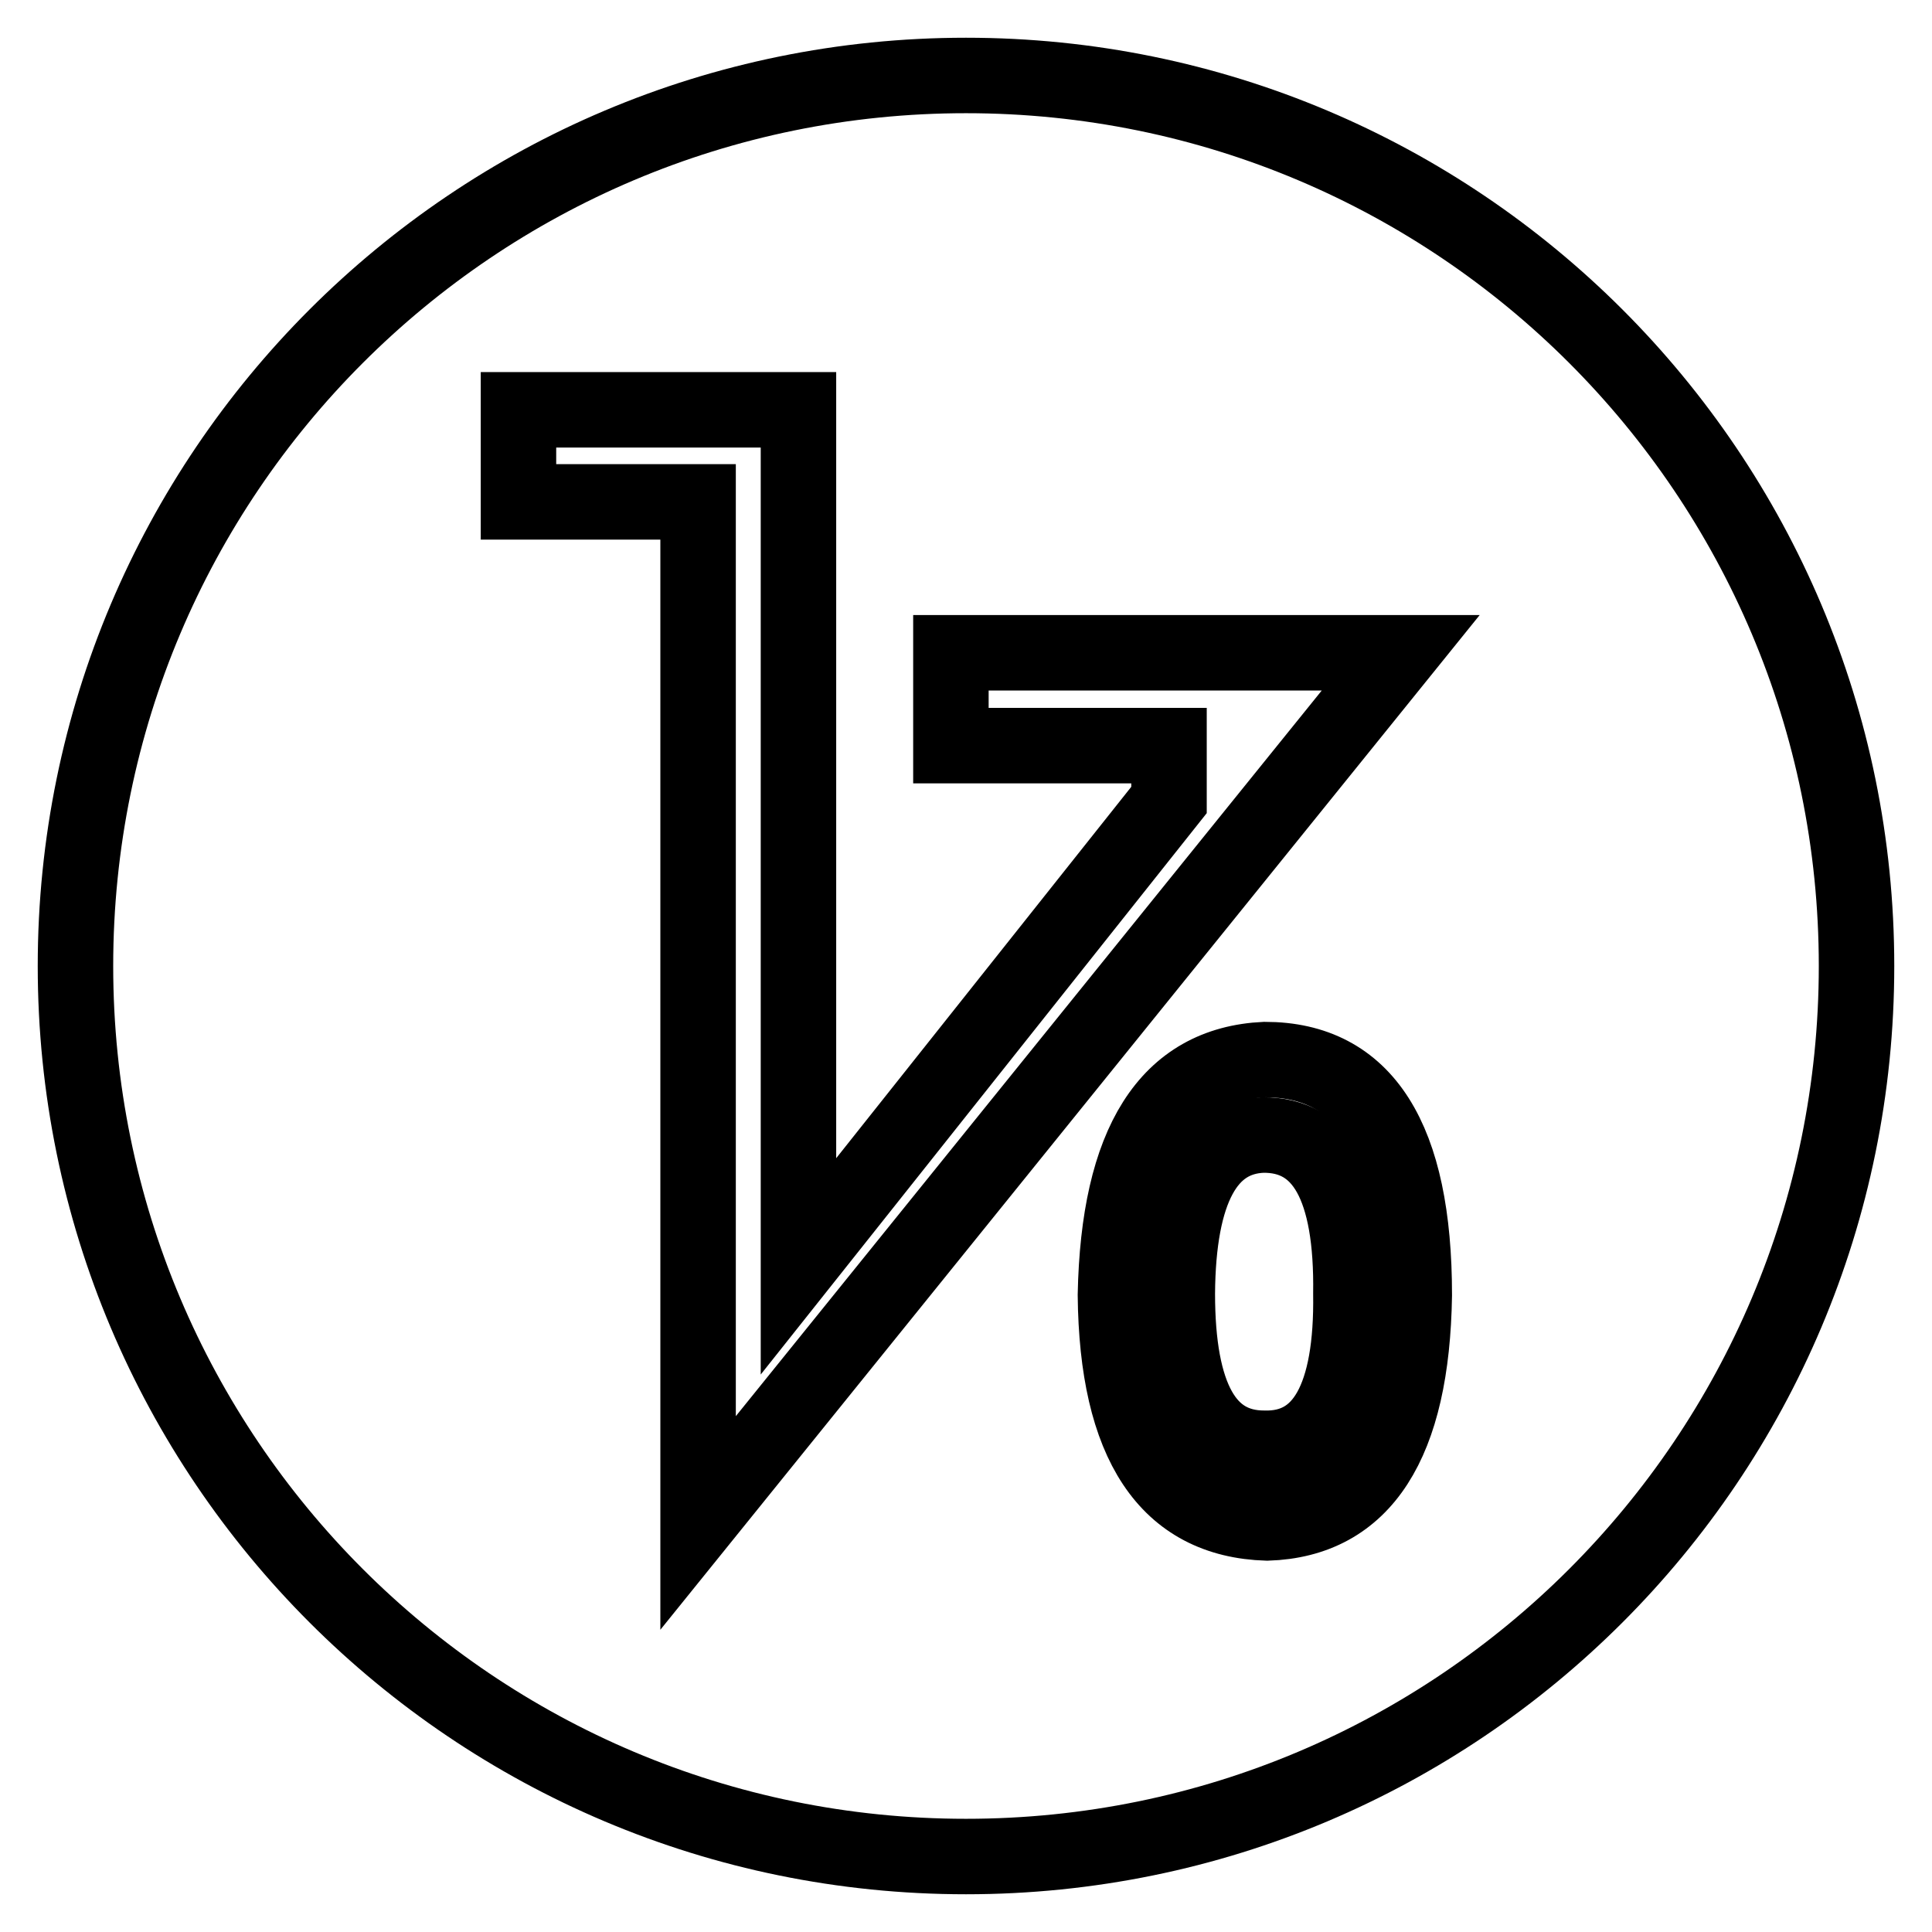
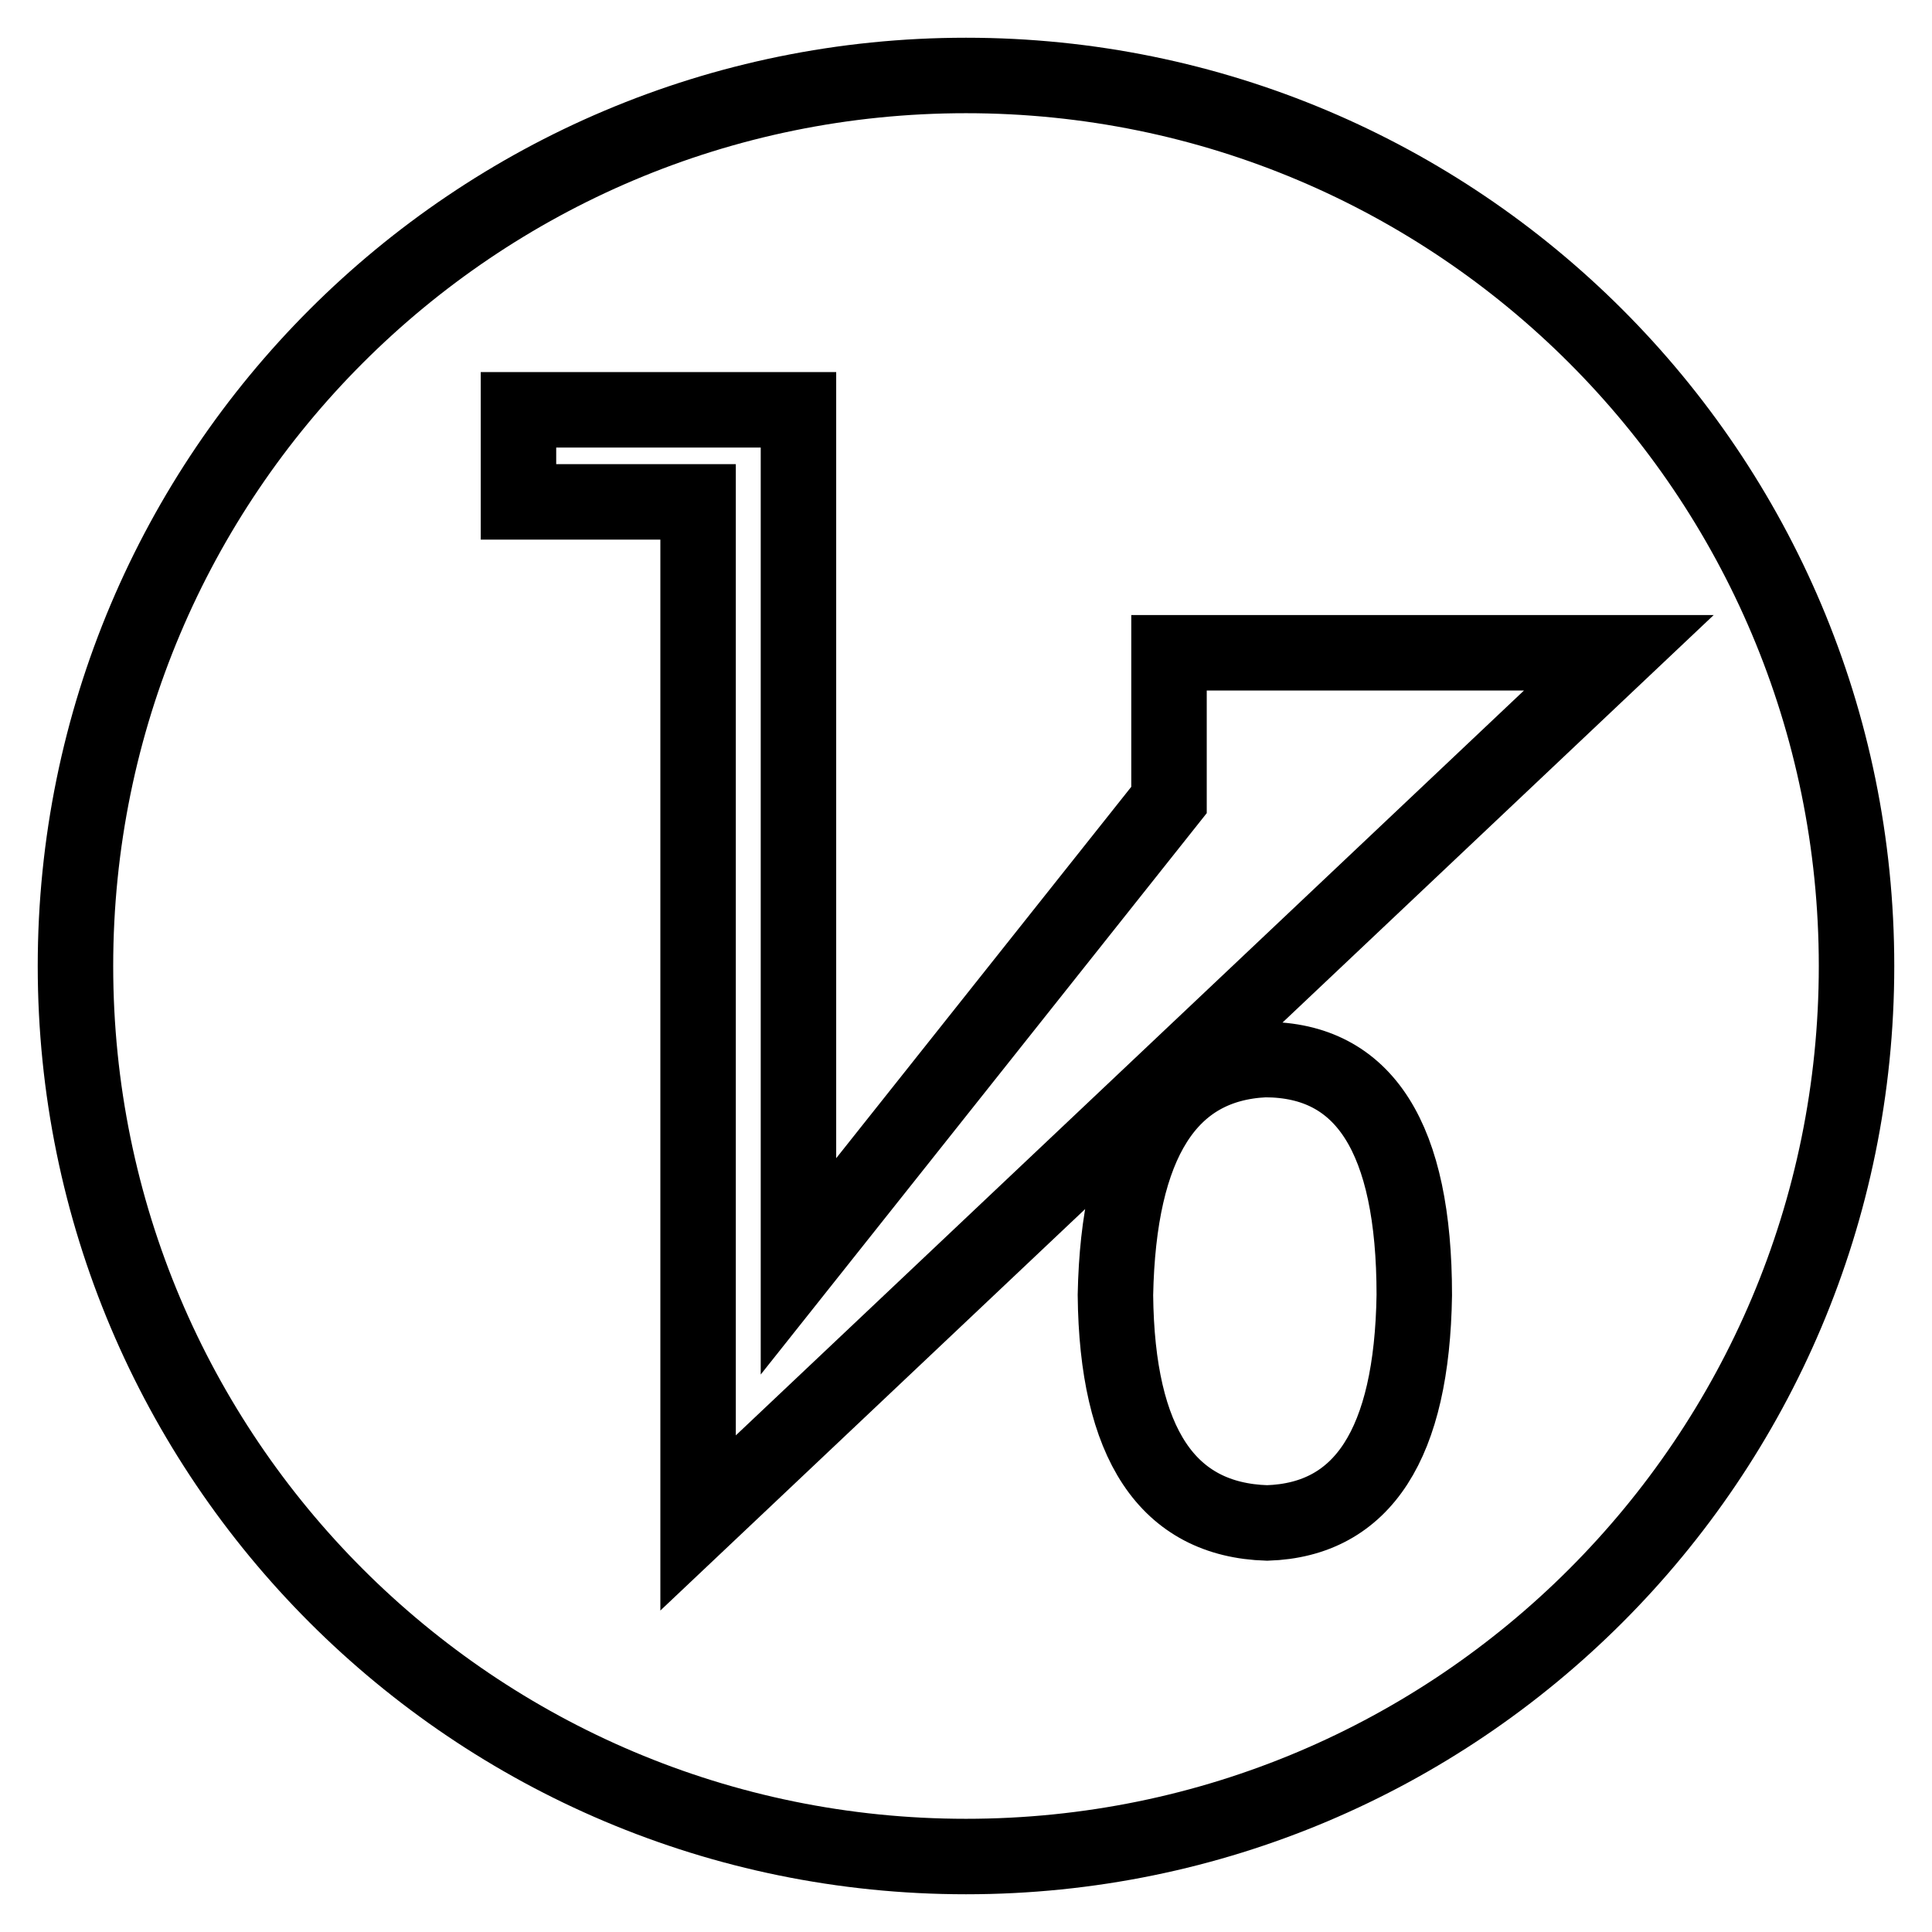
<svg xmlns="http://www.w3.org/2000/svg" version="1.1" x="0px" y="0px" viewBox="0 0 256 256" enable-background="new 0 0 256 256" xml:space="preserve">
  <g>
    <g>
-       <path stroke-width="10" fill-opacity="0" stroke="#000000" d="M128,10C62.8,10,10,62.8,10,128c0,65.2,52.8,118,118,118c65.2,0,118-52.8,118-118C246,62.8,193.2,10,128,10z M92.5,201.8V66.5H68.7V54.3h37.1v113.5l49.1-61.8v-7.2h-28.9V86.5h59.6L92.5,201.8z M167.9,201.8c-13.2-0.4-19.9-10.5-20.1-30.2c0.4-20.2,7-30.6,19.8-31.2c13.2,0,19.8,10.4,19.8,31.2C187.1,191.3,180.6,201.4,167.9,201.8z" />
-       <path stroke-width="10" fill-opacity="0" stroke="#000000" d="M167.3,150.4c-7.4,0.3-11.2,7.3-11.3,21c0,13.7,3.8,20.5,11.5,20.5c7.8,0.2,11.7-6.7,11.5-20.5C179.2,157.3,175.3,150.3,167.3,150.4z" />
+       <path stroke-width="10" fill-opacity="0" stroke="#000000" d="M128,10C62.8,10,10,62.8,10,128c0,65.2,52.8,118,118,118c65.2,0,118-52.8,118-118C246,62.8,193.2,10,128,10z M92.5,201.8V66.5H68.7V54.3h37.1v113.5l49.1-61.8v-7.2V86.5h59.6L92.5,201.8z M167.9,201.8c-13.2-0.4-19.9-10.5-20.1-30.2c0.4-20.2,7-30.6,19.8-31.2c13.2,0,19.8,10.4,19.8,31.2C187.1,191.3,180.6,201.4,167.9,201.8z" />
    </g>
  </g>
</svg>